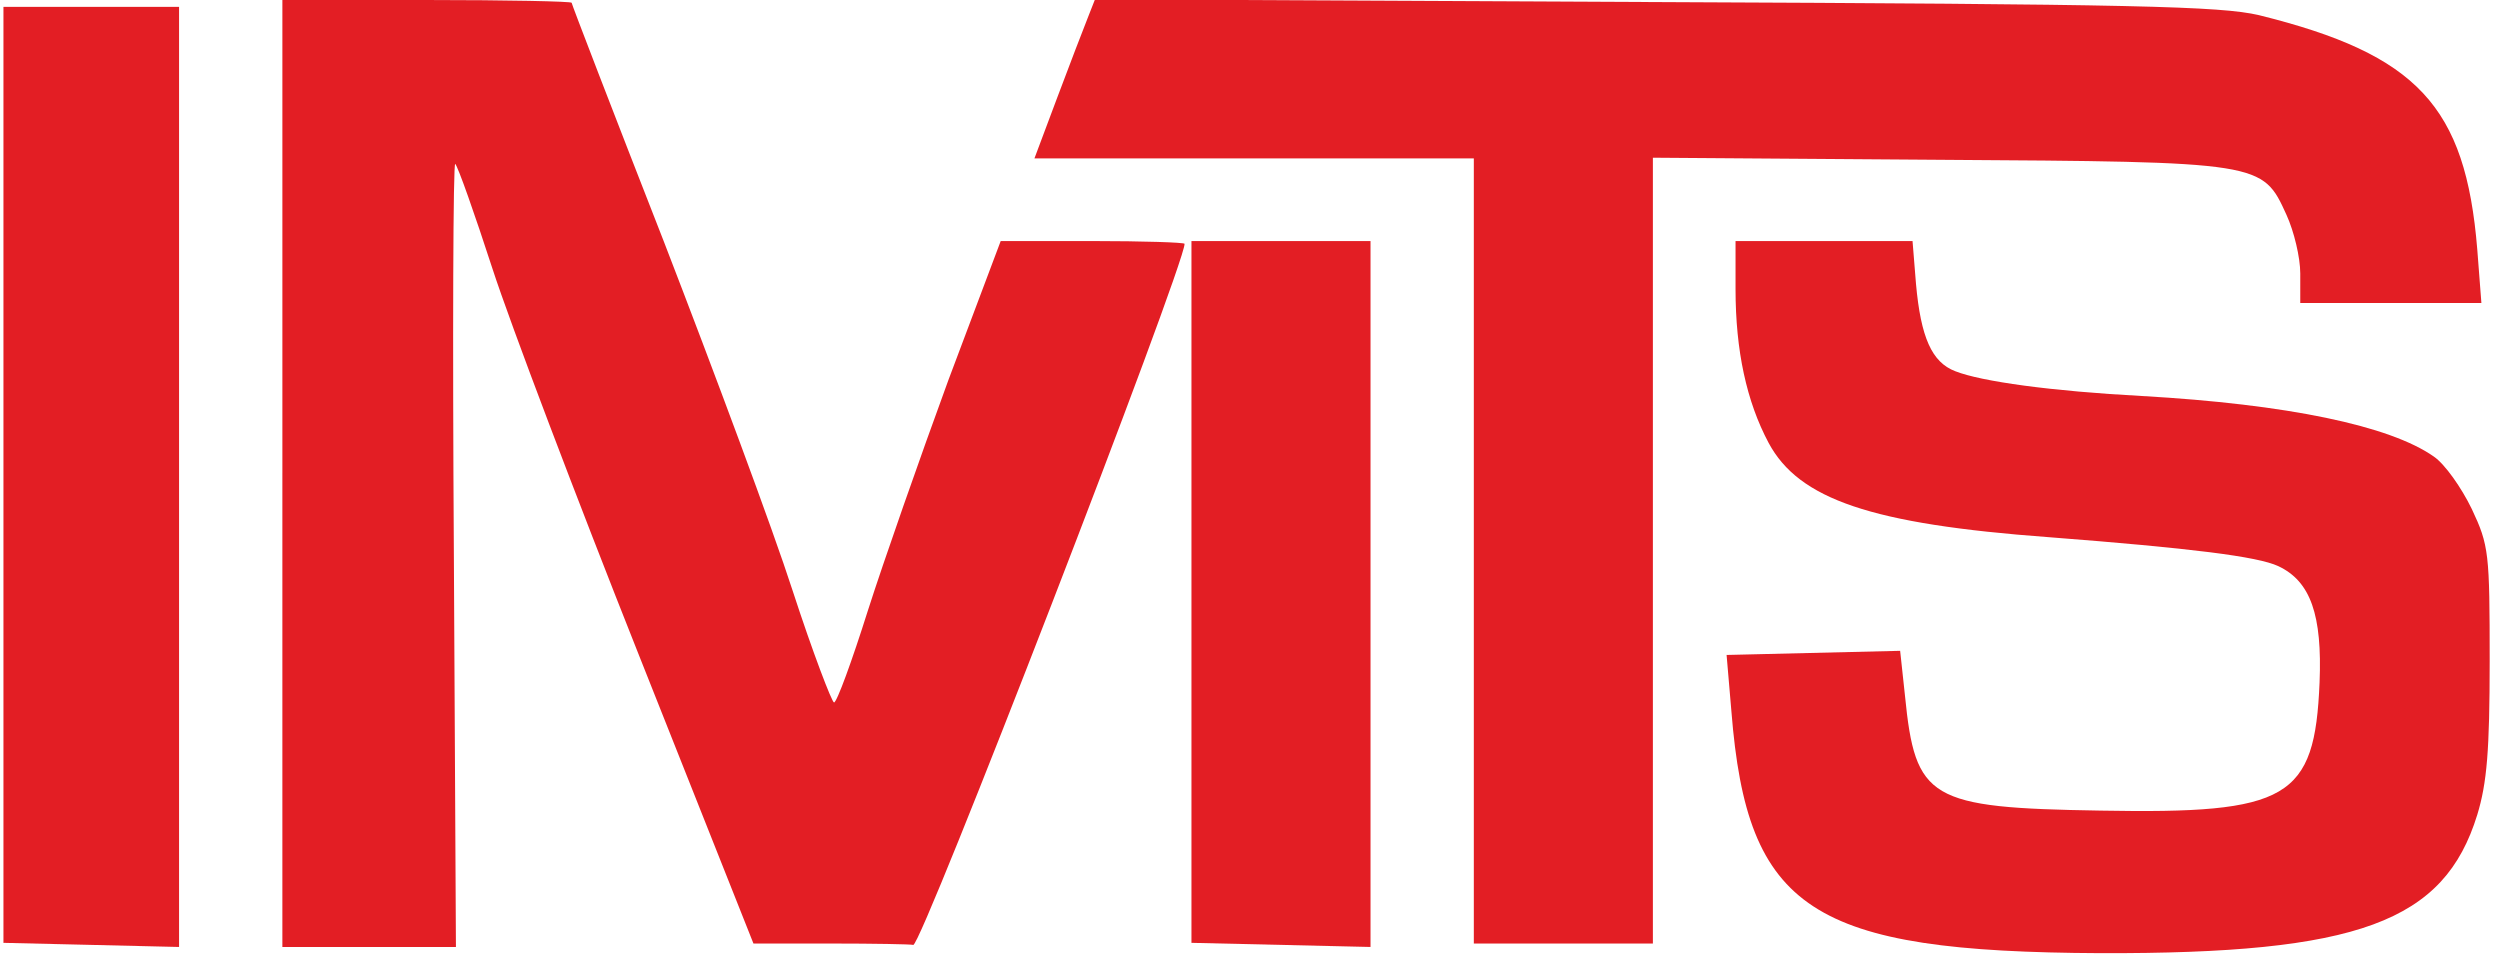
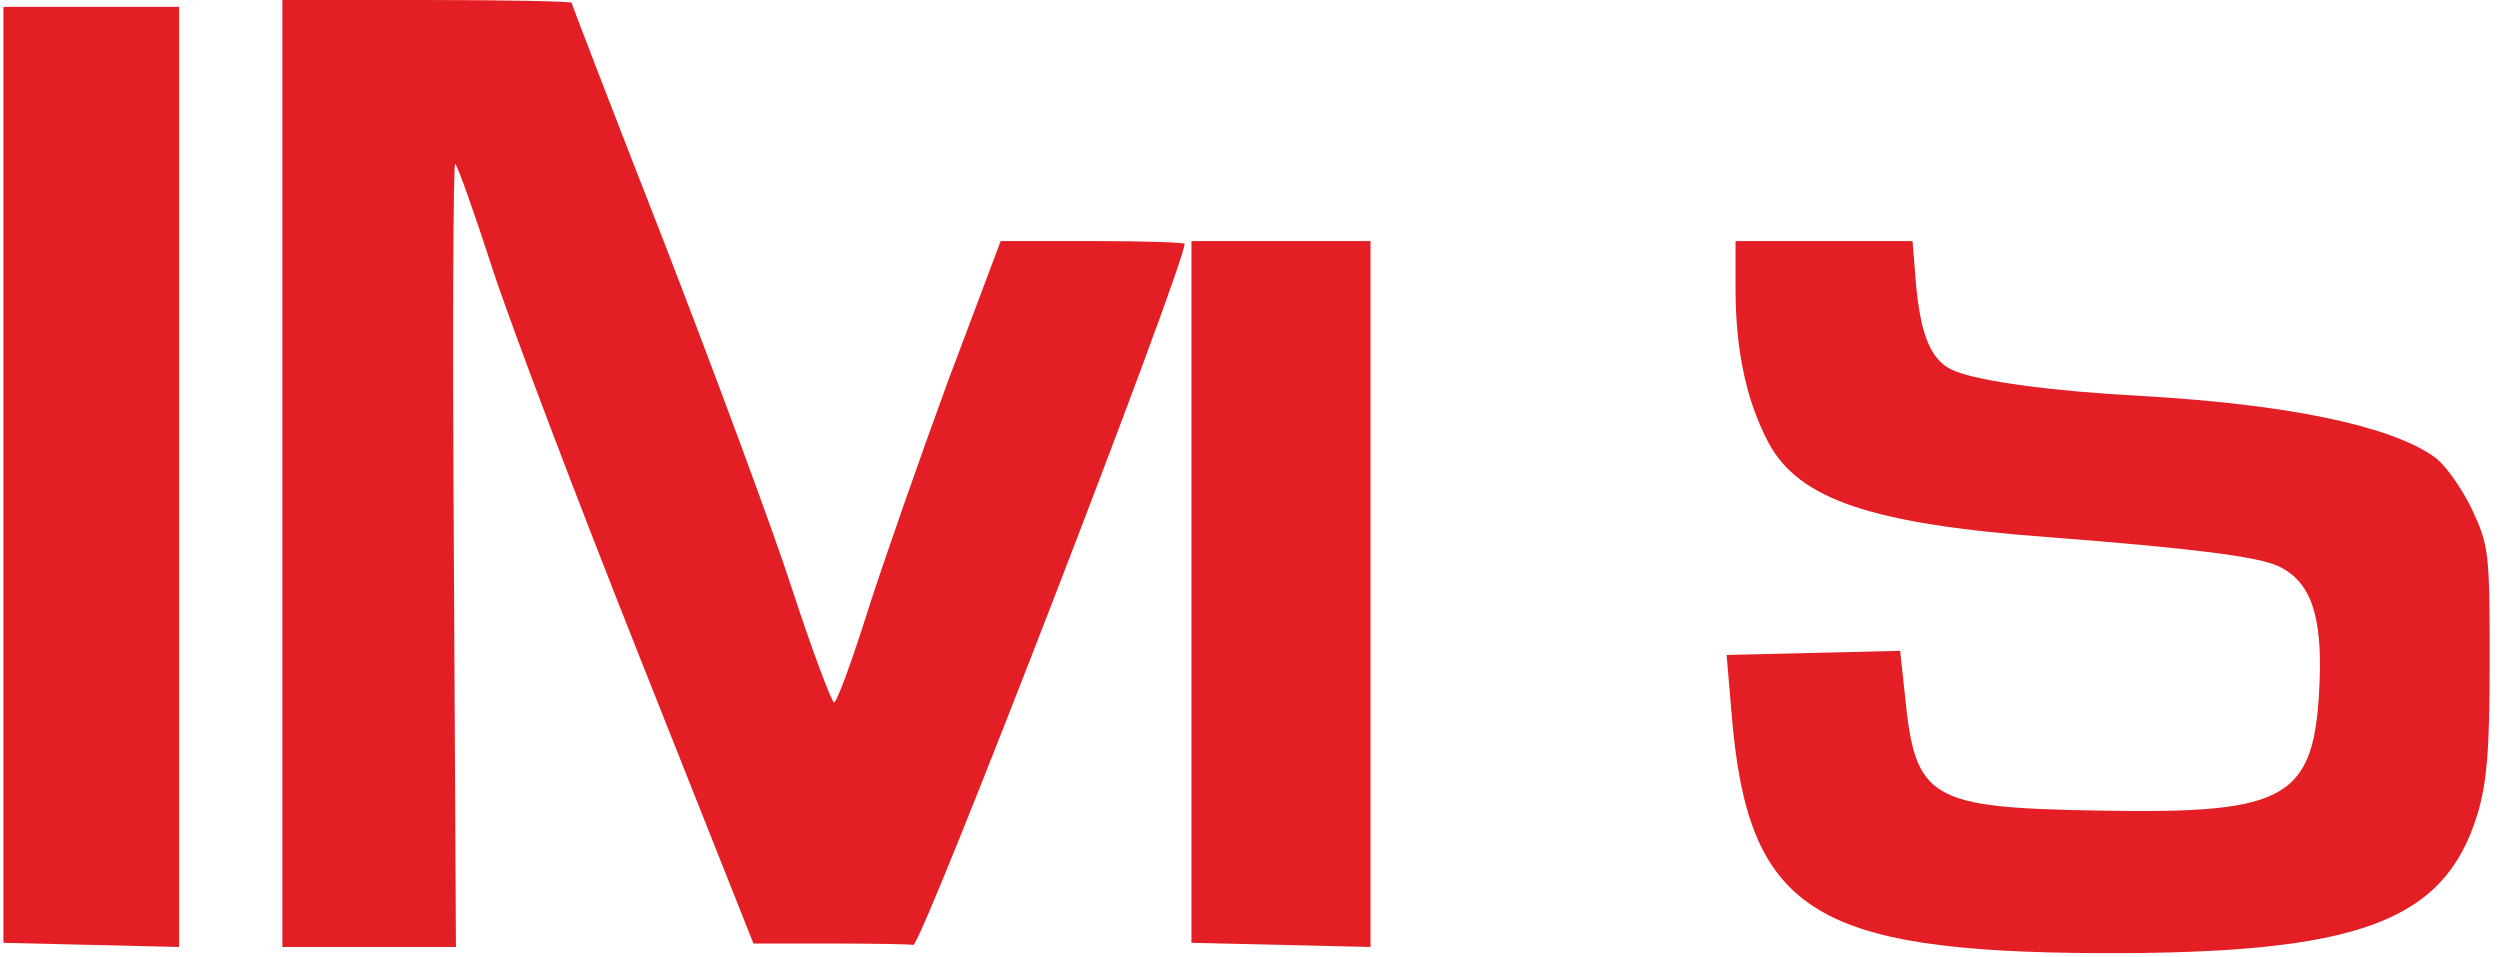
<svg xmlns="http://www.w3.org/2000/svg" version="1.0" width="363pt" height="139pt" viewBox="0 0 363 139" preserveAspectRatio="xMidYMid meet">
  <g transform="translate(0,139) scale(0.1,-0.1)" fill="#e31e24" stroke="none">
    <path d="M410 703 l0 -688 126 0 126 0 -3 572 c-2 315 -1 569 2 565 4 -4 28 -72 54 -152 26 -80 122 -333 213 -562 l166 -418 113 0 c62 0 116 -1 119 -2 11 -5 394 986 394 1018 0 2 -60 4 -134 4 l-133 0 -76 -202 c-41 -112 -94 -263 -117 -335 -23 -73 -45 -133 -49 -133 -3 0 -31 73 -60 162 -29 90 -114 318 -187 507 -74 189 -134 345 -134 347 0 2 -94 4 -210 4 l-210 0 0 -687z" />
-     <path d="M1579 1363 c-6 -15 -26 -67 -44 -115 l-33 -88 319 0 319 0 0 -570 0 -570 130 0 130 0 0 571 0 570 413 -3 c472 -3 472 -3 507 -80 11 -24 20 -62 20 -85 l0 -43 131 0 132 0 -6 78 c-17 208 -87 283 -317 340 -56 13 -178 16 -878 19 l-812 4 -11 -28z" />
    <path d="M5 701 l0 -680 128 -3 127 -3 0 683 0 682 -127 0 -128 0 0 -679z" />
    <path d="M1730 531 l0 -510 130 -3 130 -3 0 513 0 512 -130 0 -130 0 0 -509z" />
    <path d="M2520 970 c0 -89 16 -163 48 -223 44 -82 149 -118 407 -137 207 -16 303 -28 333 -42 47 -22 64 -71 60 -169 -7 -169 -45 -191 -318 -186 -249 4 -269 16 -284 167 l-7 65 -126 -3 -126 -3 7 -82 c23 -289 116 -349 536 -351 374 -1 499 45 547 201 14 46 18 93 18 223 0 157 -1 168 -26 221 -15 31 -39 65 -55 76 -64 45 -213 76 -424 88 -131 7 -233 21 -271 36 -34 13 -50 49 -57 127 l-5 62 -128 0 -129 0 0 -70z" />
  </g>
</svg>